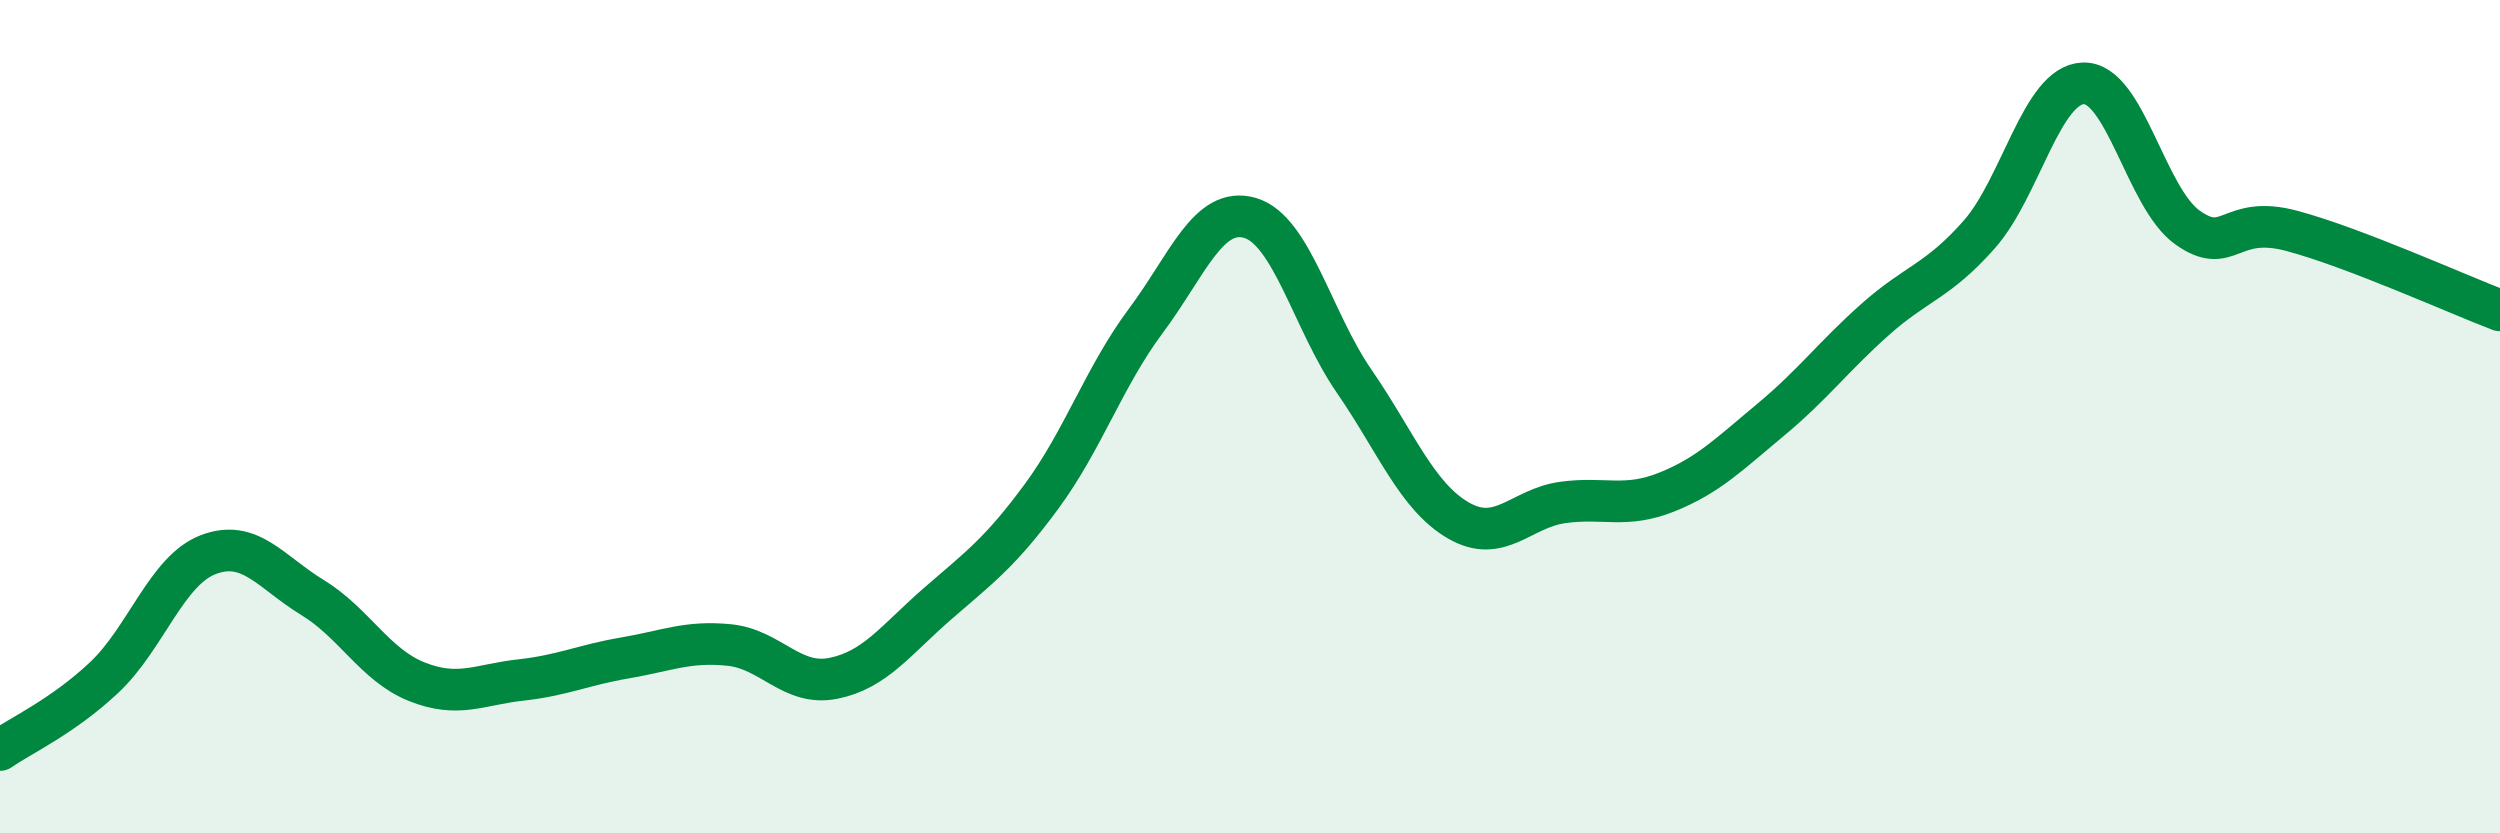
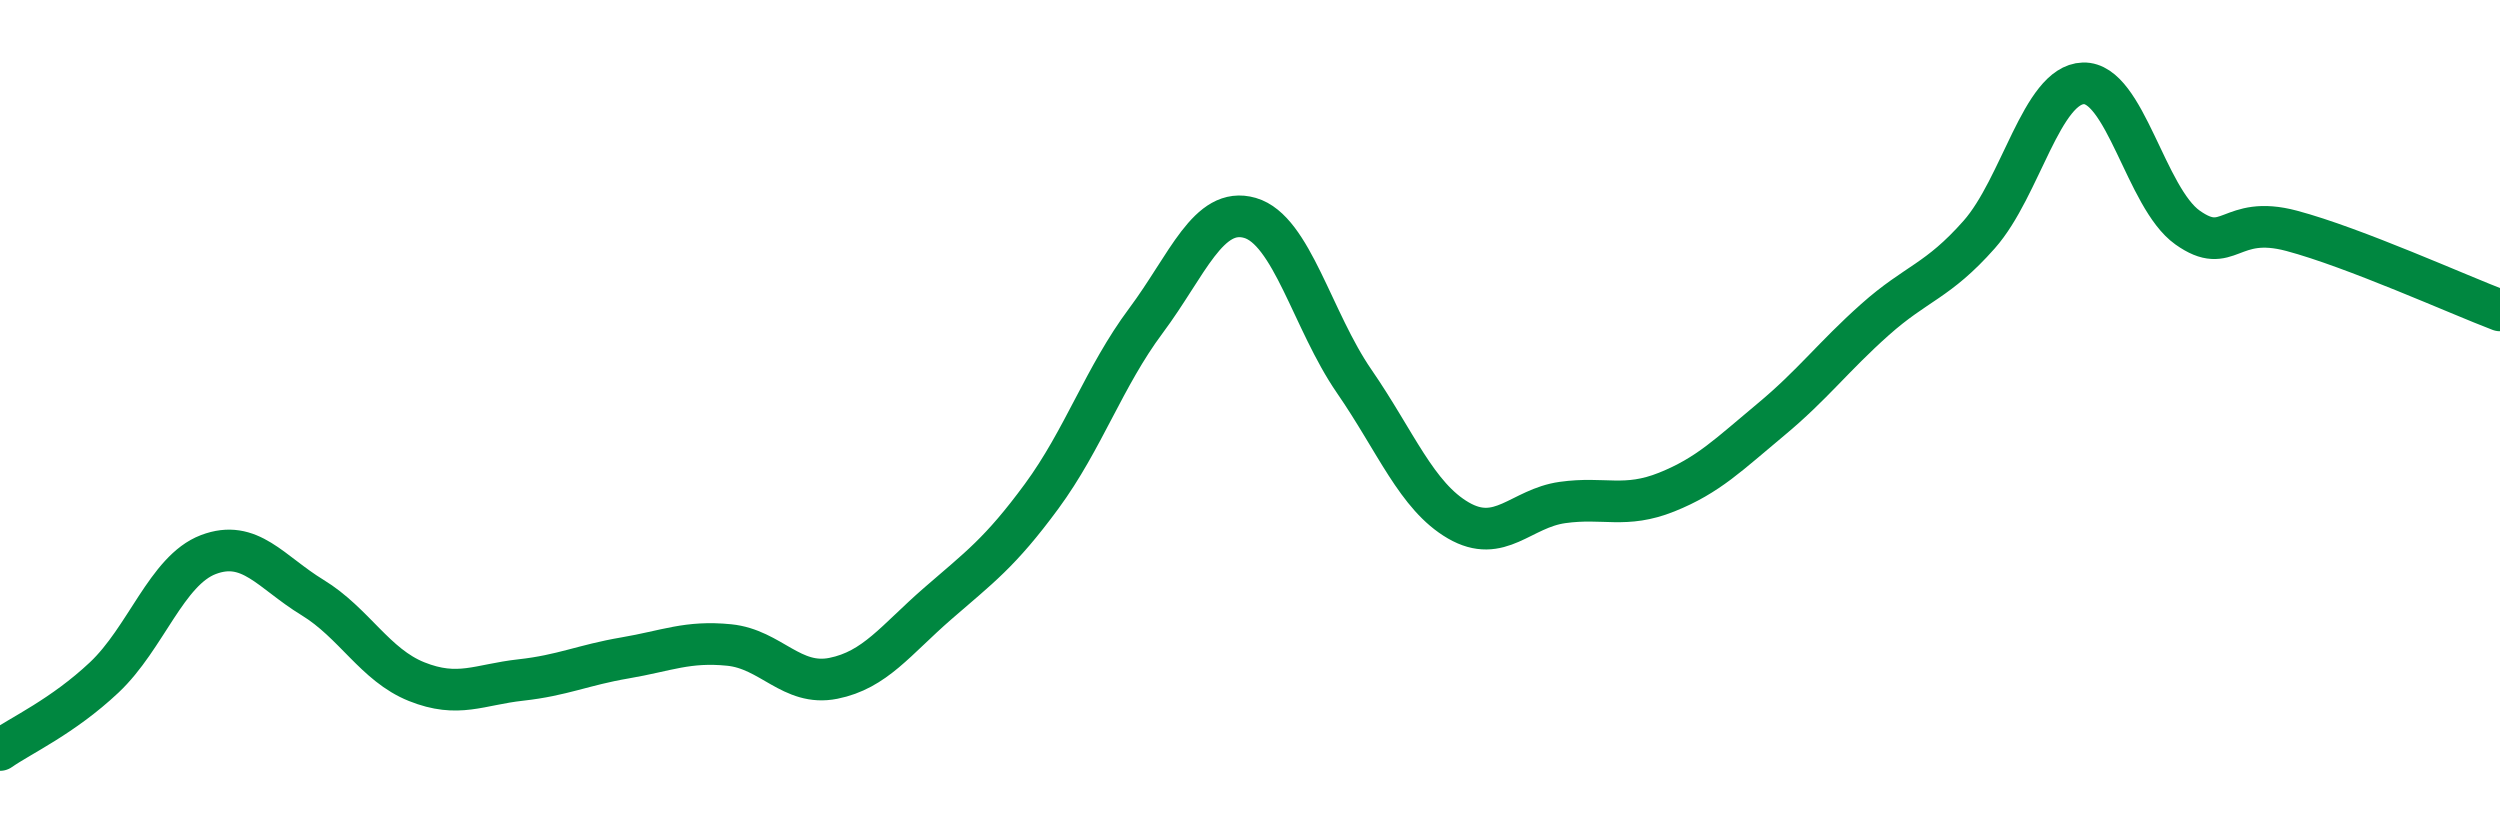
<svg xmlns="http://www.w3.org/2000/svg" width="60" height="20" viewBox="0 0 60 20">
-   <path d="M 0,18 C 0.5,17.65 1.5,17.2 2.5,16.26 C 3.5,15.32 4,13.69 5,13.31 C 6,12.93 6.5,13.73 7.5,14.34 C 8.5,14.95 9,15.96 10,16.36 C 11,16.76 11.5,16.43 12.5,16.32 C 13.5,16.21 14,15.96 15,15.79 C 16,15.62 16.5,15.38 17.5,15.48 C 18.5,15.58 19,16.48 20,16.28 C 21,16.08 21.5,15.36 22.5,14.49 C 23.5,13.62 24,13.27 25,11.91 C 26,10.55 26.5,9.04 27.5,7.7 C 28.5,6.36 29,4.94 30,5.23 C 31,5.52 31.5,7.7 32.5,9.15 C 33.5,10.6 34,11.91 35,12.49 C 36,13.07 36.5,12.2 37.5,12.06 C 38.5,11.92 39,12.21 40,11.81 C 41,11.41 41.5,10.9 42.5,10.07 C 43.5,9.24 44,8.56 45,7.67 C 46,6.78 46.5,6.76 47.5,5.63 C 48.5,4.5 49,2.03 50,2 C 51,1.97 51.5,4.75 52.5,5.46 C 53.5,6.17 53.5,5.14 55,5.54 C 56.5,5.94 59,7.07 60,7.45L60 20L0 20Z" fill="#008740" opacity="0.1" stroke-linecap="round" stroke-linejoin="round" />
  <path d="M 0,18 C 0.5,17.65 1.5,17.2 2.5,16.26 C 3.5,15.32 4,13.69 5,13.31 C 6,12.93 6.5,13.73 7.5,14.34 C 8.5,14.95 9,15.96 10,16.36 C 11,16.76 11.5,16.43 12.5,16.32 C 13.5,16.21 14,15.96 15,15.79 C 16,15.62 16.5,15.38 17.5,15.48 C 18.5,15.58 19,16.48 20,16.28 C 21,16.08 21.5,15.36 22.5,14.49 C 23.5,13.62 24,13.27 25,11.91 C 26,10.55 26.5,9.04 27.5,7.7 C 28.5,6.36 29,4.94 30,5.23 C 31,5.52 31.5,7.7 32.5,9.15 C 33.5,10.6 34,11.91 35,12.49 C 36,13.07 36.5,12.2 37.5,12.06 C 38.5,11.92 39,12.21 40,11.81 C 41,11.41 41.5,10.9 42.5,10.07 C 43.5,9.24 44,8.56 45,7.67 C 46,6.78 46.5,6.76 47.5,5.63 C 48.5,4.5 49,2.03 50,2 C 51,1.97 51.5,4.75 52.5,5.46 C 53.5,6.17 53.5,5.14 55,5.54 C 56.5,5.94 59,7.07 60,7.45" stroke="#008740" stroke-width="1" fill="none" stroke-linecap="round" stroke-linejoin="round" />
</svg>